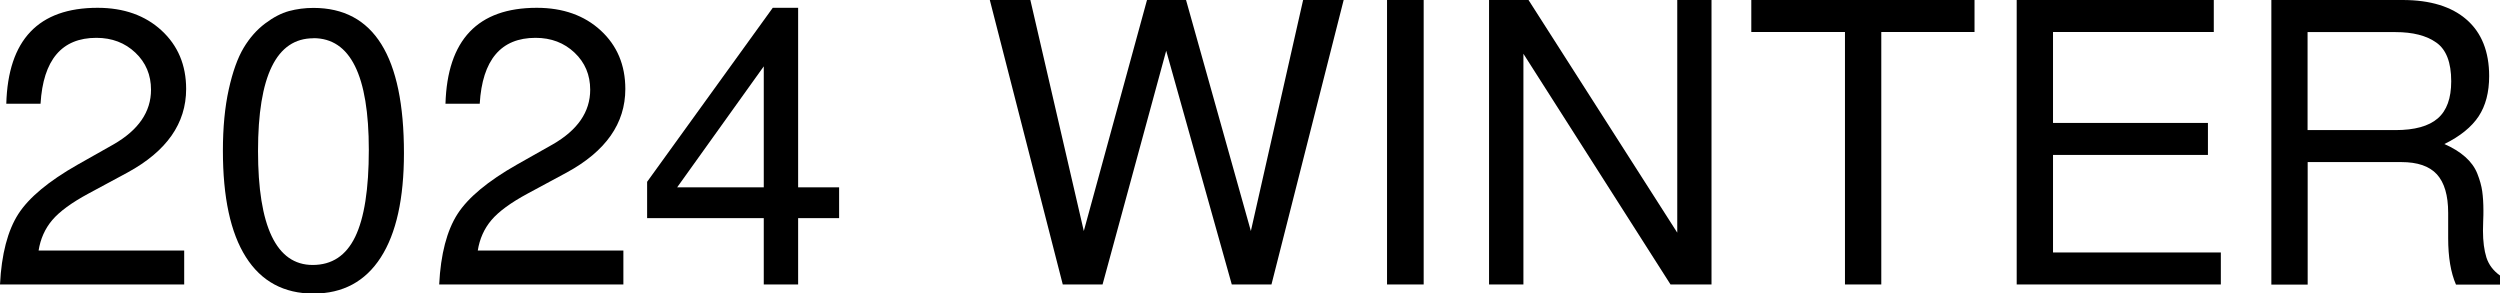
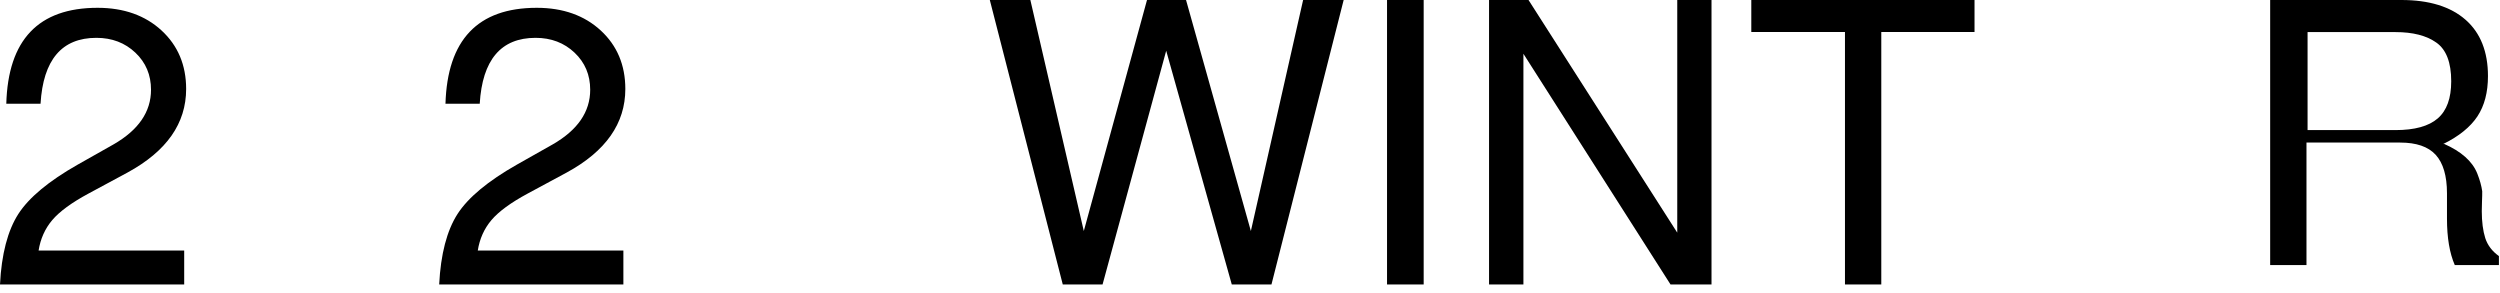
<svg xmlns="http://www.w3.org/2000/svg" id="_レイヤー_2" viewBox="0 0 230.6 27.07">
  <defs>
    <style>.cls-1{fill:#000;stroke-width:0px;}</style>
  </defs>
  <g id="_レイヤー_1-2">
    <path class="cls-1" d="M.58,9.58C.74,3.67,3.55.72,9,.72c2.42,0,4.39.7,5.9,2.09,1.51,1.39,2.27,3.19,2.27,5.4,0,3.17-1.8,5.74-5.4,7.7l-3.6,1.94c-1.56.84-2.68,1.66-3.35,2.45s-1.09,1.73-1.26,2.81h13.43v3.13H0c.14-2.81.71-4.97,1.69-6.5.98-1.52,2.81-3.04,5.47-4.55l3.31-1.87c2.3-1.32,3.46-3,3.46-5.04,0-1.37-.48-2.51-1.44-3.42s-2.16-1.37-3.6-1.37c-3.19,0-4.91,2.03-5.15,6.08H.58Z" />
-     <path class="cls-1" d="M20.56,13.9c0-2.14.18-4.02.54-5.65.36-1.63.82-2.91,1.37-3.83.55-.92,1.21-1.67,1.98-2.25.77-.58,1.51-.96,2.21-1.15.71-.19,1.46-.29,2.25-.29,5.57,0,8.35,4.46,8.35,13.39,0,4.2-.71,7.41-2.14,9.63-1.43,2.22-3.5,3.33-6.21,3.33s-4.81-1.12-6.23-3.37c-1.42-2.24-2.12-5.51-2.12-9.81ZM28.91,3.53c-3.41,0-5.11,3.47-5.11,10.4s1.68,10.51,5.04,10.51c1.78,0,3.08-.86,3.92-2.59.84-1.73,1.26-4.4,1.26-8.03,0-6.86-1.7-10.3-5.11-10.3Z" />
    <path class="cls-1" d="M41.09,9.58c.17-5.9,2.98-8.86,8.42-8.86,2.42,0,4.39.7,5.9,2.09,1.51,1.39,2.27,3.19,2.27,5.4,0,3.17-1.8,5.74-5.4,7.7l-3.6,1.94c-1.56.84-2.68,1.66-3.35,2.45s-1.09,1.73-1.26,2.81h13.43v3.13h-16.99c.14-2.81.71-4.97,1.69-6.5.98-1.52,2.81-3.04,5.47-4.55l3.31-1.87c2.3-1.32,3.46-3,3.46-5.04,0-1.37-.48-2.51-1.44-3.42s-2.16-1.37-3.6-1.37c-3.19,0-4.91,2.03-5.15,6.08h-3.17Z" />
-     <path class="cls-1" d="M70.45,20.12h-10.76v-3.35L71.28.72h2.34v16.56h3.78v2.84h-3.78v6.12h-3.17v-6.12ZM70.45,17.28V6.12l-7.99,11.16h7.99Z" />
    <path class="cls-1" d="M117.29,26.24h-3.67l-6.05-21.56-5.87,21.56h-3.67L91.3,0h3.74l4.93,21.31L105.8,0h3.6l5.98,21.31L120.2,0h3.74l-6.66,26.24Z" />
    <path class="cls-1" d="M131.32,0v26.24h-3.38V0h3.38Z" />
    <path class="cls-1" d="M157.87,0v26.24h-3.78l-13.57-21.28v21.28h-3.17V0h3.64l13.72,21.46V0h3.17Z" />
    <path class="cls-1" d="M173.53,2.95v23.29h-3.35V2.95h-8.64V0h20.59v2.95h-8.6Z" />
-     <path class="cls-1" d="M189.37,14.29v9h15.48v2.95h-18.83V0h18.18v2.95h-14.83v8.39h14.29v2.95h-14.29Z" />
-     <path class="cls-1" d="M225.46,13.28c.77.34,1.41.73,1.93,1.19.52.46.89.97,1.12,1.55.23.58.38,1.12.45,1.62s.11,1.1.11,1.8c0,.22,0,.53-.02.94-.01.41-.02.71-.02.9,0,.98.11,1.81.32,2.48.22.67.64,1.22,1.26,1.66v.83h-4.07c-.48-1.1-.72-2.53-.72-4.28v-2.34c0-1.61-.35-2.79-1.04-3.55-.7-.76-1.79-1.13-3.28-1.13h-8.64v11.3h-3.35V0h12.1c2.57,0,4.54.61,5.92,1.82s2.07,2.95,2.07,5.2c0,1.49-.32,2.72-.97,3.71-.65.98-1.7,1.84-3.17,2.56ZM226.1,7.49c0-1.73-.46-2.92-1.37-3.56-.91-.65-2.17-.97-3.78-.97h-8.1v9.04h8.1c1.78,0,3.08-.36,3.91-1.08.83-.72,1.24-1.86,1.24-3.42Z" />
+     <path class="cls-1" d="M225.46,13.28c.77.34,1.41.73,1.93,1.19.52.46.89.97,1.12,1.55.23.58.38,1.12.45,1.62c0,.22,0,.53-.02.94-.01.41-.02.71-.02.9,0,.98.11,1.81.32,2.48.22.67.64,1.22,1.26,1.66v.83h-4.07c-.48-1.1-.72-2.53-.72-4.28v-2.34c0-1.61-.35-2.79-1.04-3.55-.7-.76-1.79-1.13-3.28-1.13h-8.64v11.3h-3.35V0h12.1c2.57,0,4.54.61,5.92,1.82s2.07,2.95,2.07,5.2c0,1.49-.32,2.72-.97,3.71-.65.98-1.7,1.84-3.17,2.56ZM226.1,7.49c0-1.73-.46-2.92-1.37-3.56-.91-.65-2.17-.97-3.78-.97h-8.1v9.04h8.1c1.78,0,3.08-.36,3.91-1.08.83-.72,1.24-1.86,1.24-3.42Z" />
  </g>
</svg>